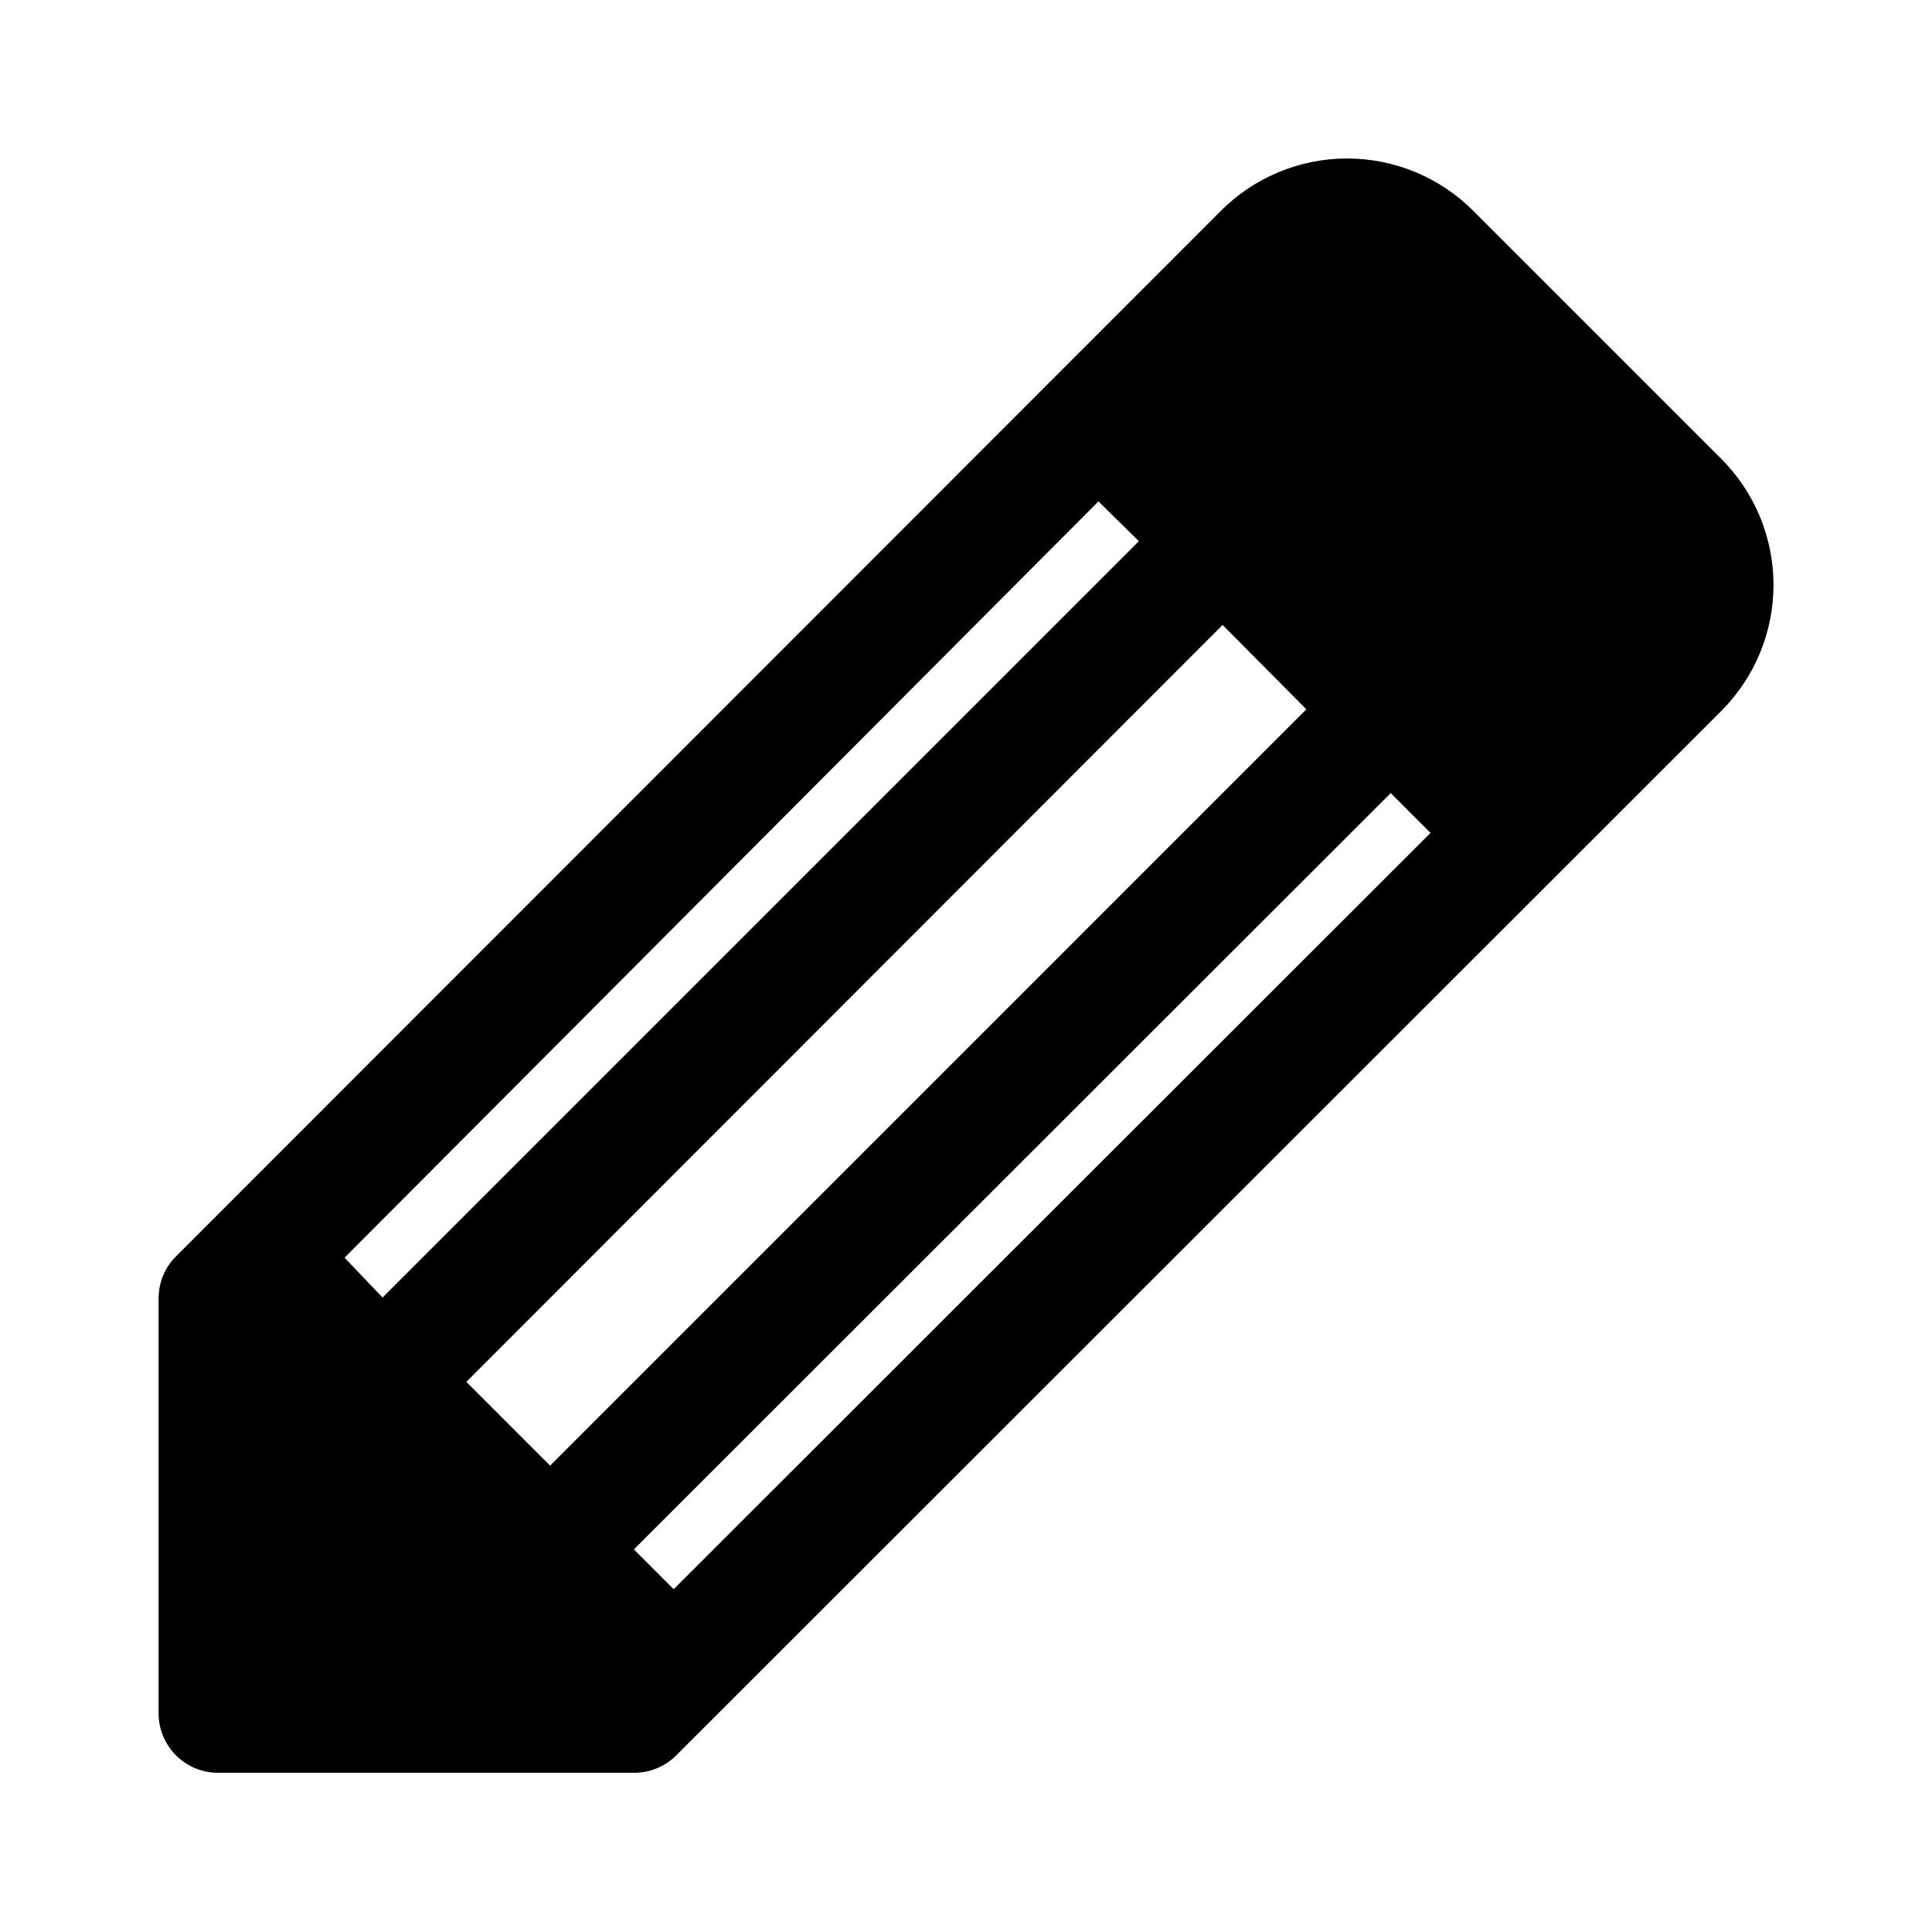
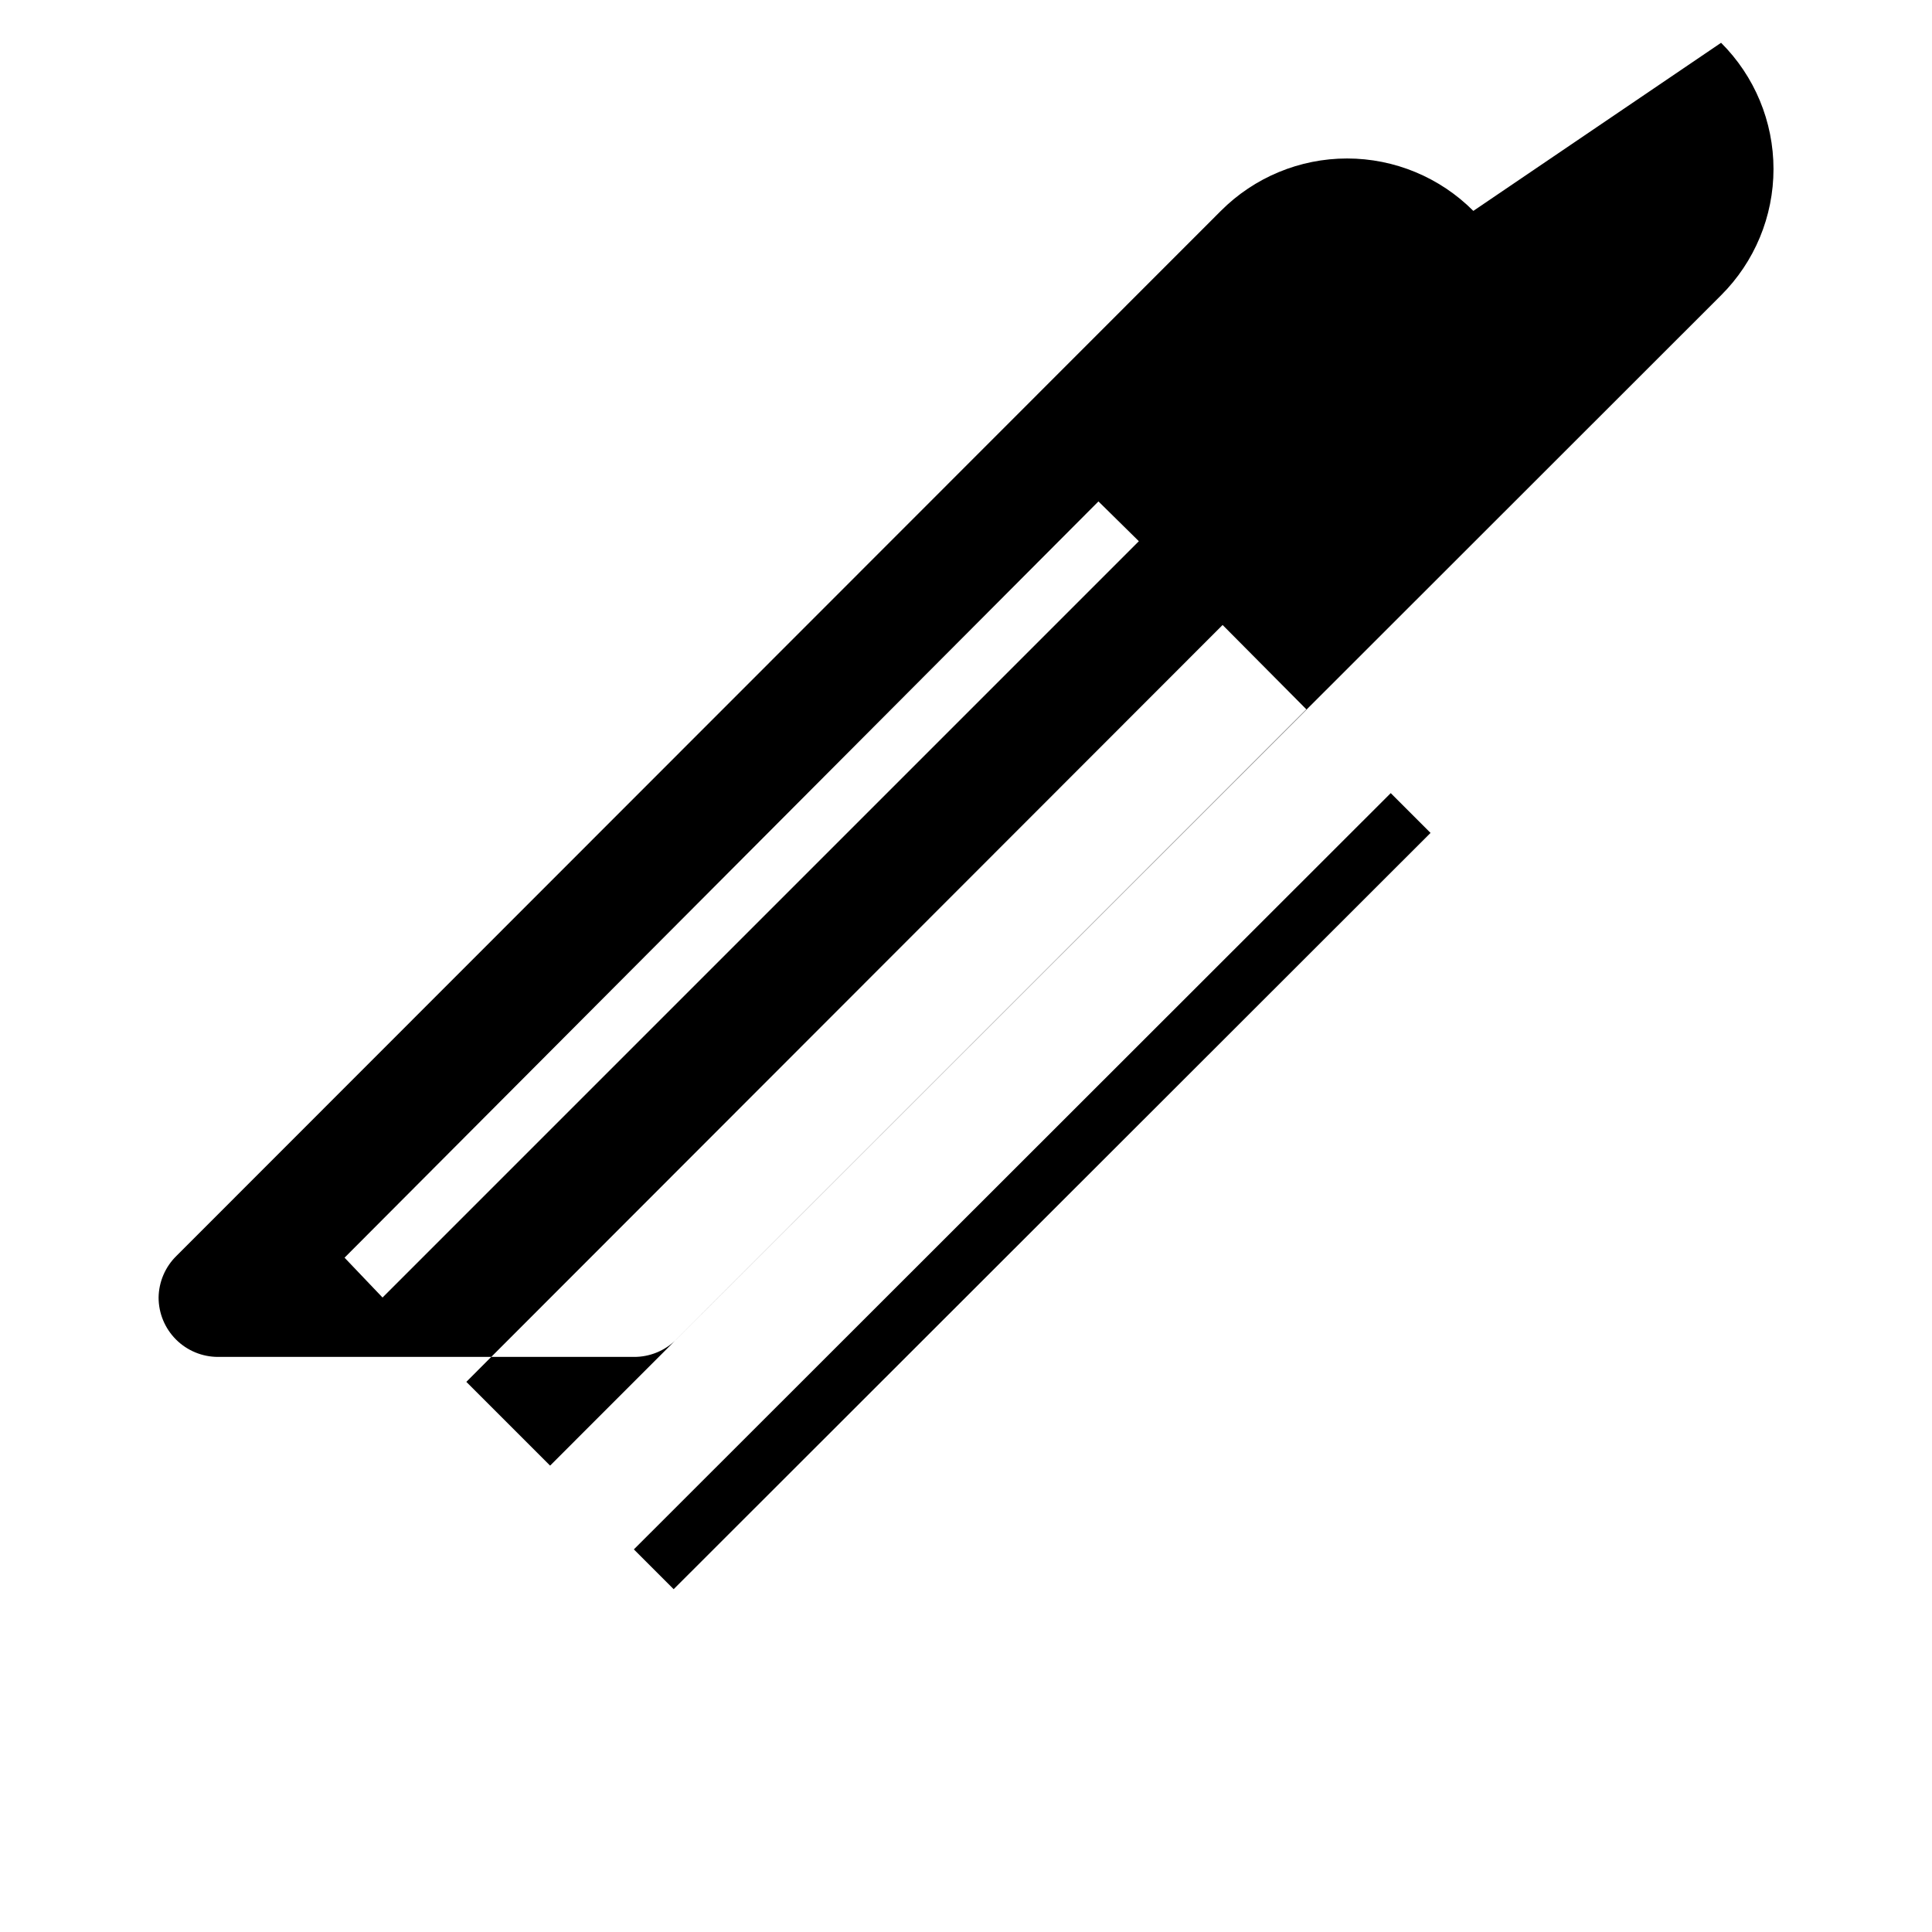
<svg xmlns="http://www.w3.org/2000/svg" fill="#000000" width="800px" height="800px" version="1.1" viewBox="144 144 512 512">
-   <path d="m534.45 199.89c-8.863-8.891-20.902-13.891-33.457-13.891-12.555 0-24.594 5-33.457 13.891l-276.78 276.94c-2.969 2.906-4.664 6.871-4.727 11.023v110.21c0 4.176 1.66 8.18 4.613 11.133 2.953 2.953 6.957 4.609 11.133 4.609h110.21c4.188 0.027 8.207-1.617 11.18-4.562l276.94-276.78c8.895-8.863 13.891-20.902 13.891-33.457s-4.996-24.594-13.891-33.457zm-299.14 277.41 199.79-200.42 10.707 10.547-200.43 200.43zm54.473 55.105-22.199-22.199 200.42-200.58 22.199 22.355zm32.746 32.746-10.547-10.547 200.58-200.42 10.547 10.547z" />
+   <path d="m534.45 199.89c-8.863-8.891-20.902-13.891-33.457-13.891-12.555 0-24.594 5-33.457 13.891l-276.78 276.94c-2.969 2.906-4.664 6.871-4.727 11.023c0 4.176 1.66 8.18 4.613 11.133 2.953 2.953 6.957 4.609 11.133 4.609h110.21c4.188 0.027 8.207-1.617 11.18-4.562l276.94-276.78c8.895-8.863 13.891-20.902 13.891-33.457s-4.996-24.594-13.891-33.457zm-299.14 277.41 199.79-200.42 10.707 10.547-200.43 200.43zm54.473 55.105-22.199-22.199 200.42-200.58 22.199 22.355zm32.746 32.746-10.547-10.547 200.58-200.42 10.547 10.547z" />
</svg>